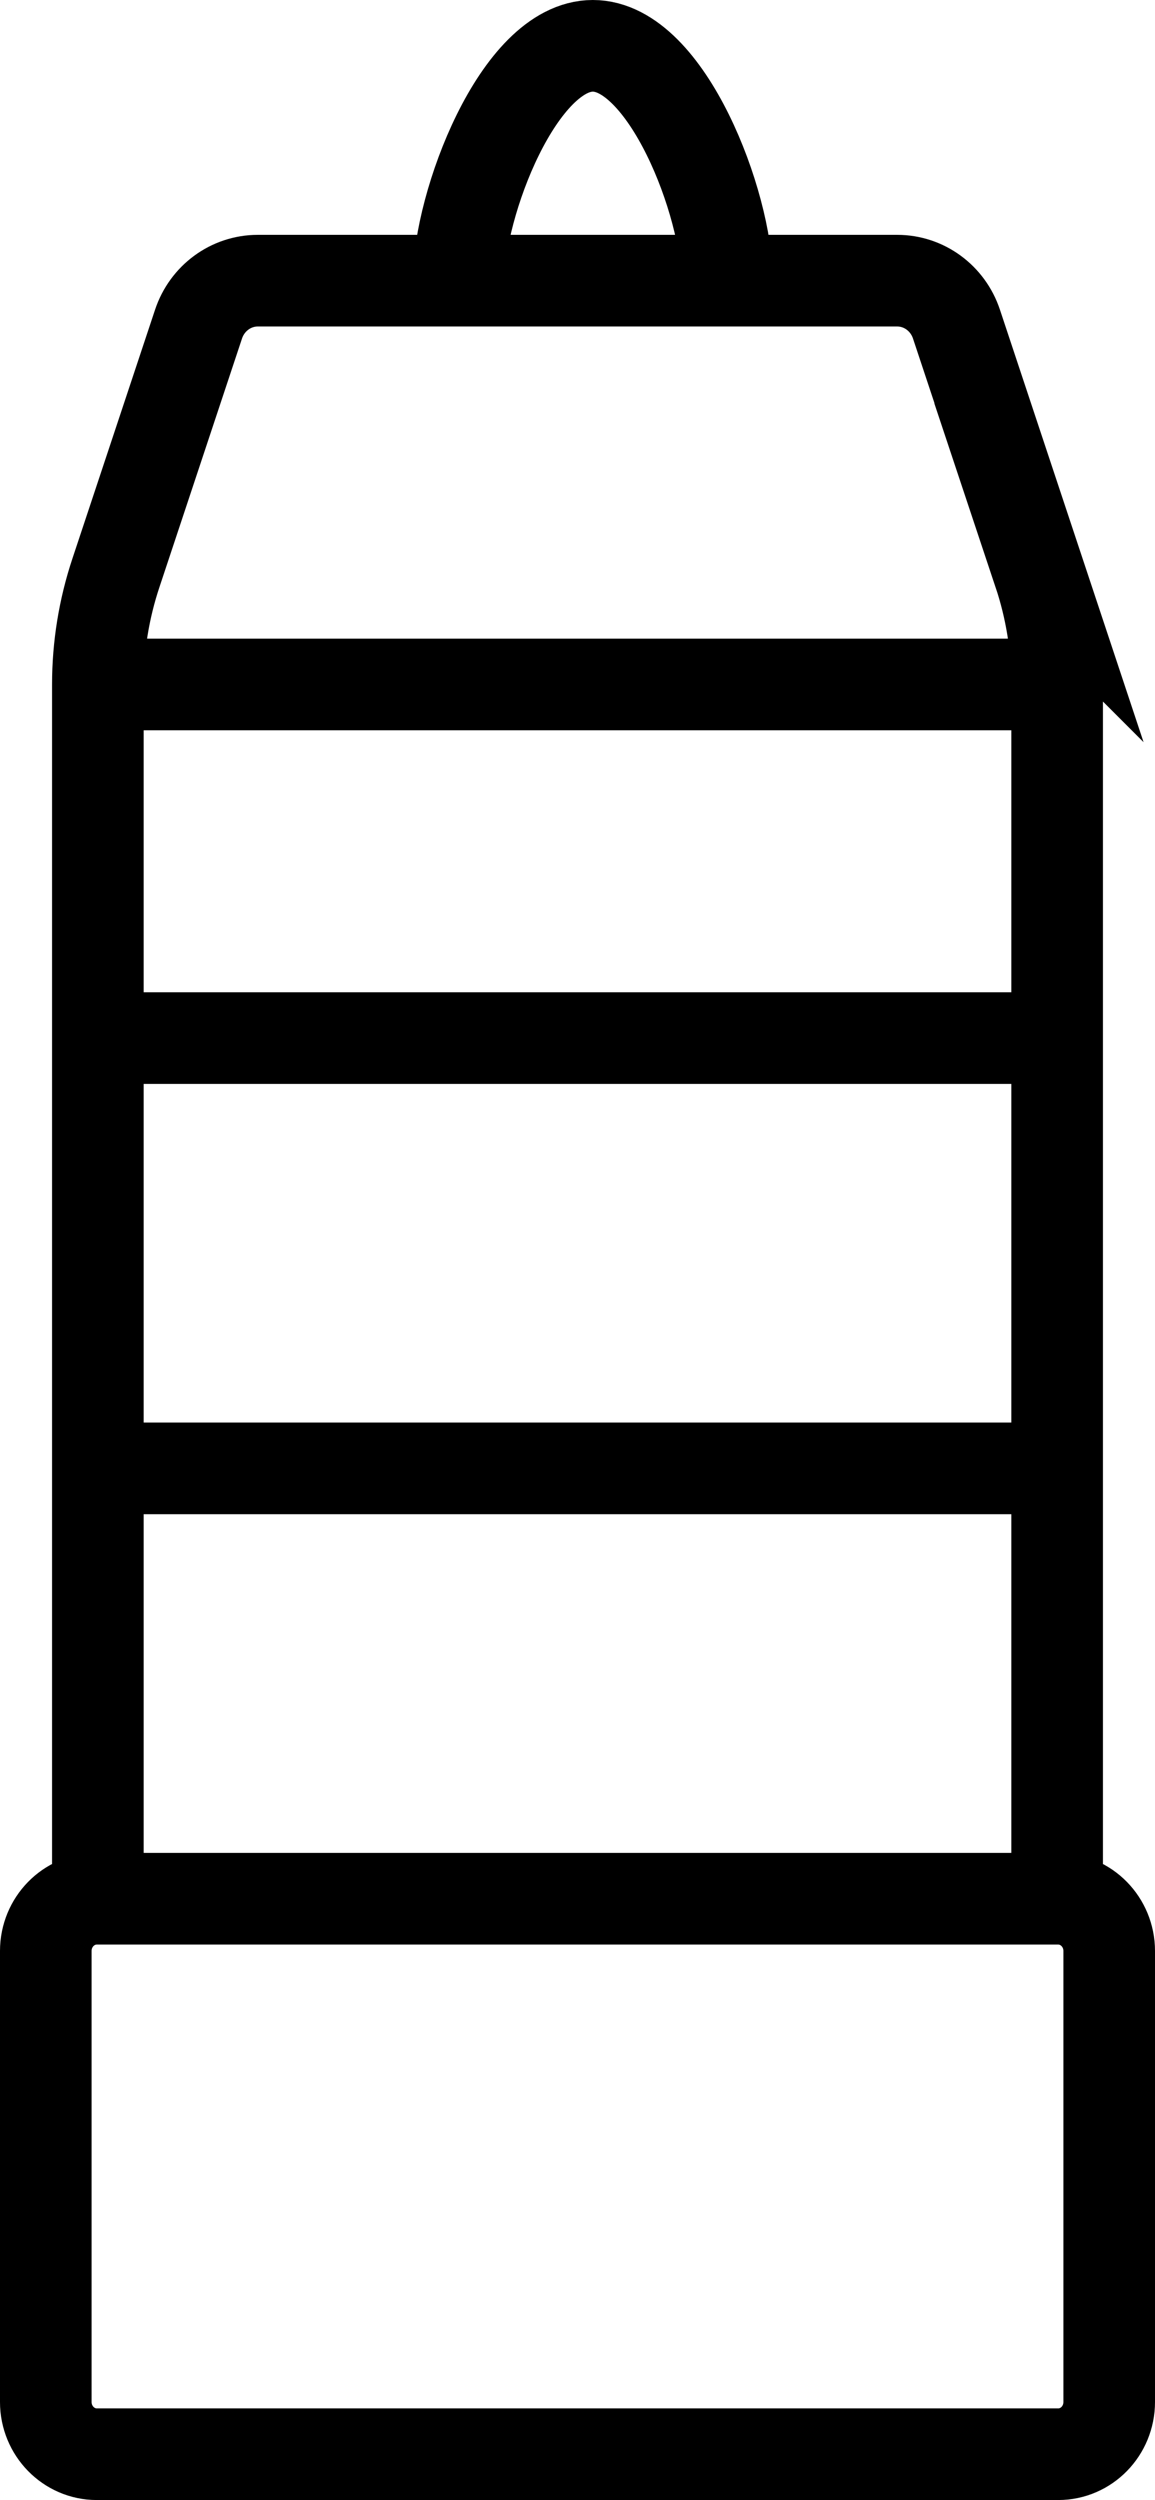
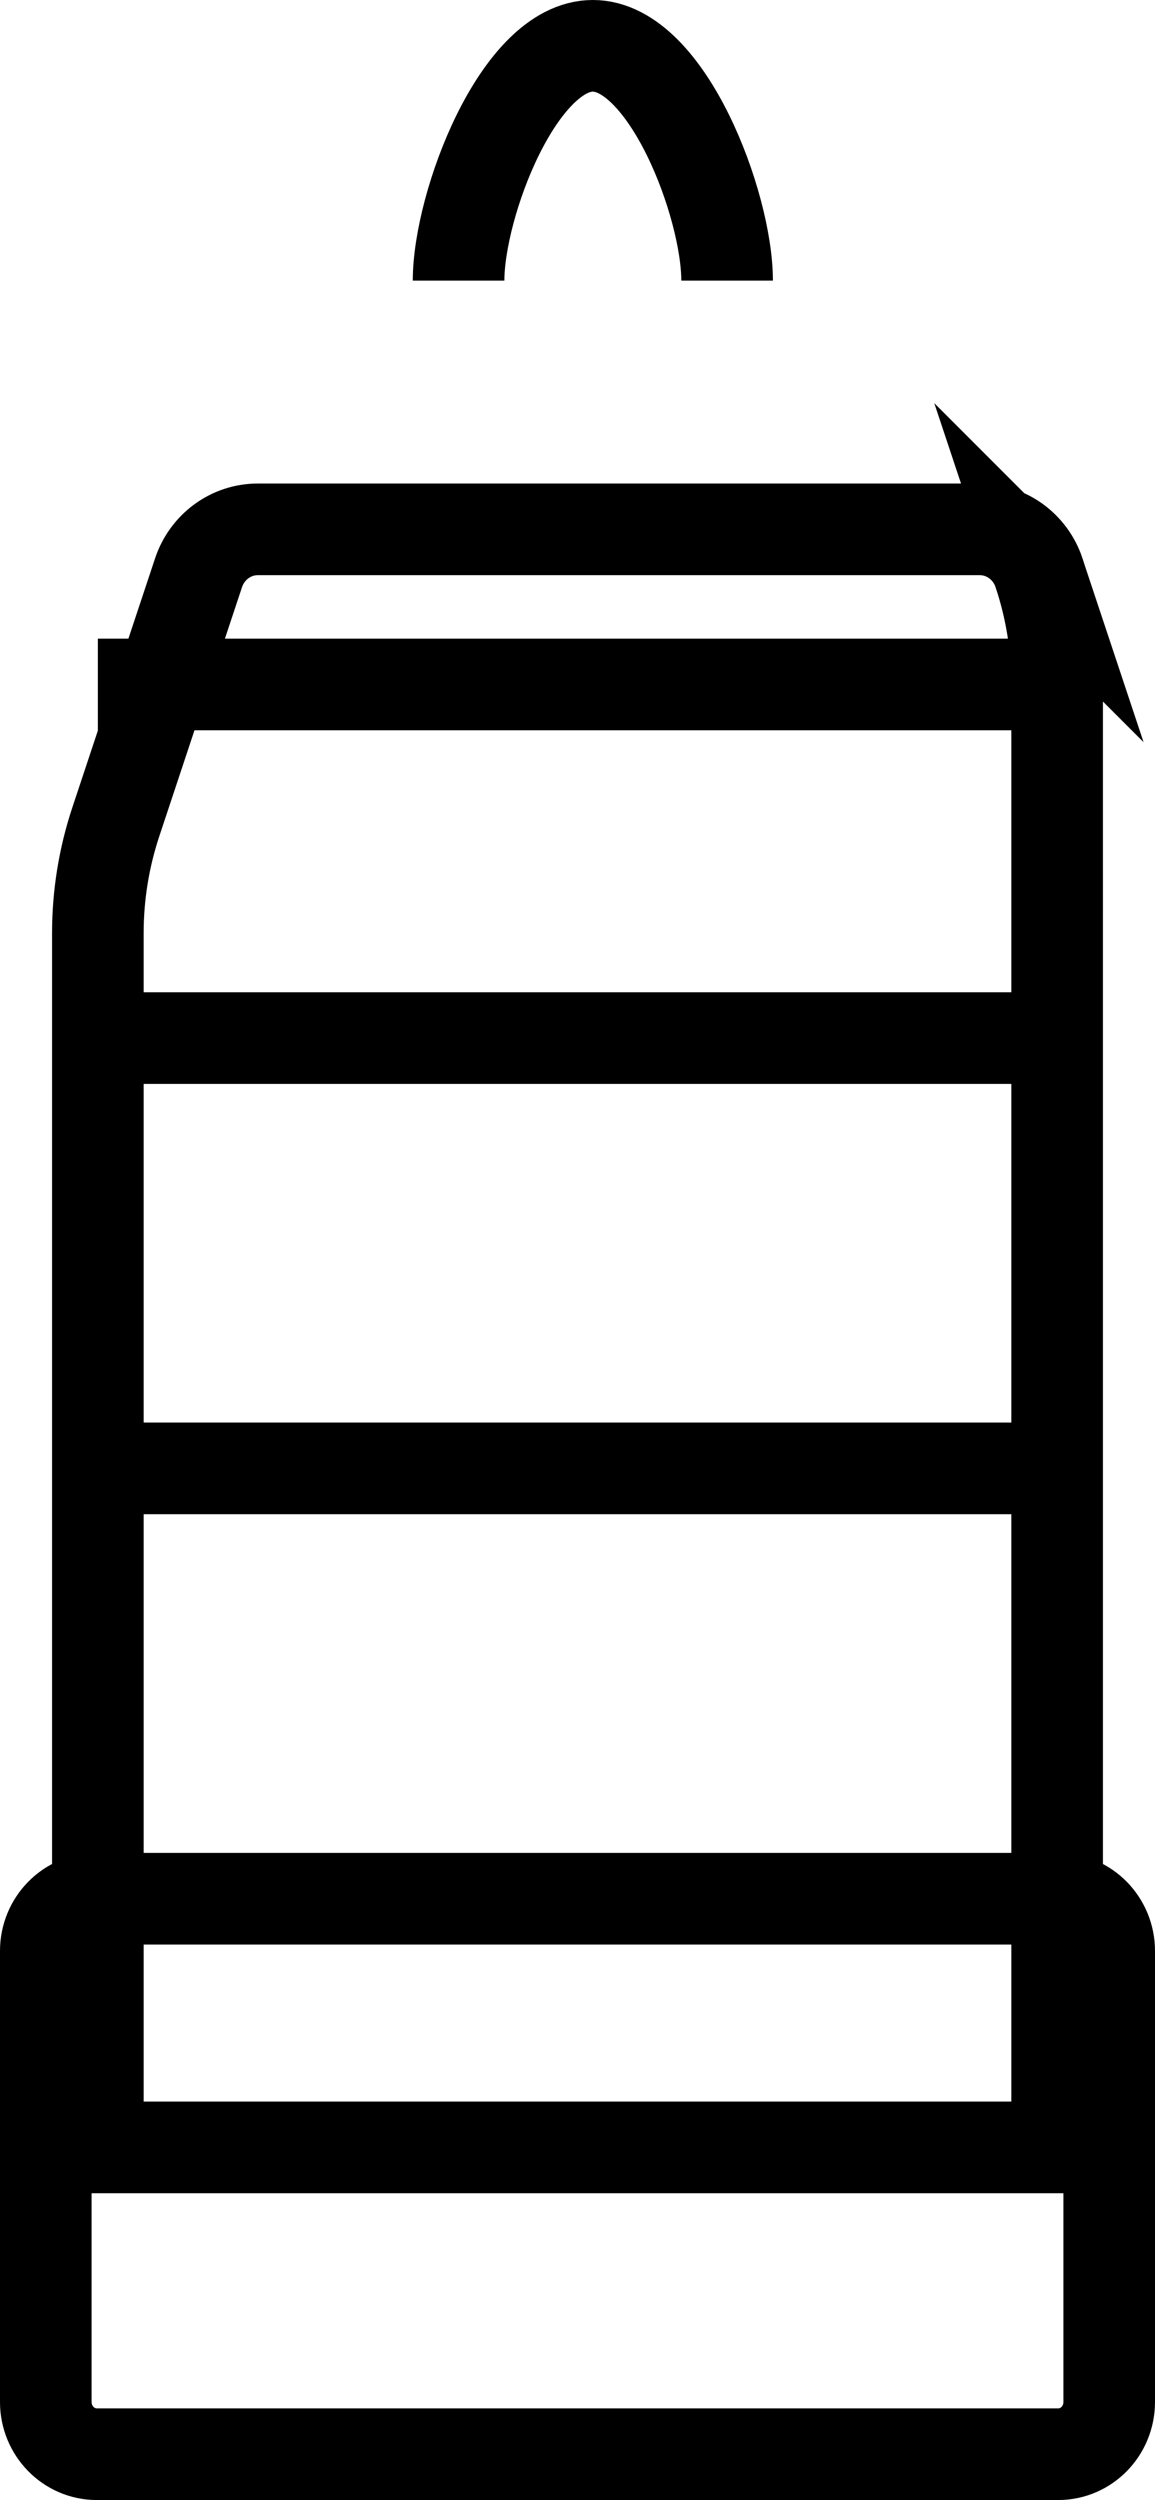
<svg xmlns="http://www.w3.org/2000/svg" viewBox="0 0 151.32 327.34" data-name="Calque 2" id="Calque_2">
  <defs>
    <style>
      .cls-1 {
        fill: none;
        stroke: #000;
        stroke-miterlimit: 10;
        stroke-width: 12px;
      }
    </style>
  </defs>
  <g data-name="Calque 1" id="Calque_1-2">
-     <path d="M60.08,36.74c0-9.96,7.88-30.74,17.59-30.74s17.59,20.78,17.59,30.74M12.82,135.92h125.68M12.82,192.26h125.68M12.82,89.62h125.68M138.64,321.34H12.68c-3.68,0-6.68-3.06-6.68-6.84v-59.05c0-3.78,2.99-6.84,6.68-6.84h125.96c3.68,0,6.68,3.06,6.68,6.84v59.05c0,3.78-2.99,6.84-6.68,6.84ZM136.13,75l-10.82-32.56c-1.13-3.4-4.25-5.69-7.76-5.69H33.77c-3.51,0-6.63,2.29-7.76,5.69l-10.82,32.56c-1.57,4.71-2.37,9.65-2.37,14.62v158.99h125.68V89.62c0-4.97-.8-9.91-2.37-14.62Z" class="cls-1" />
+     <path d="M60.08,36.74c0-9.96,7.88-30.74,17.59-30.74s17.59,20.78,17.59,30.74M12.82,135.92h125.68M12.82,192.26h125.68M12.82,89.62h125.68M138.64,321.34H12.68c-3.68,0-6.68-3.06-6.68-6.84v-59.05c0-3.78,2.99-6.84,6.68-6.84h125.96c3.68,0,6.68,3.06,6.68,6.84v59.05c0,3.78-2.99,6.84-6.68,6.84ZM136.13,75c-1.13-3.4-4.25-5.69-7.76-5.69H33.77c-3.51,0-6.63,2.29-7.76,5.69l-10.82,32.56c-1.57,4.71-2.37,9.65-2.37,14.62v158.99h125.68V89.62c0-4.97-.8-9.91-2.37-14.62Z" class="cls-1" />
  </g>
</svg>